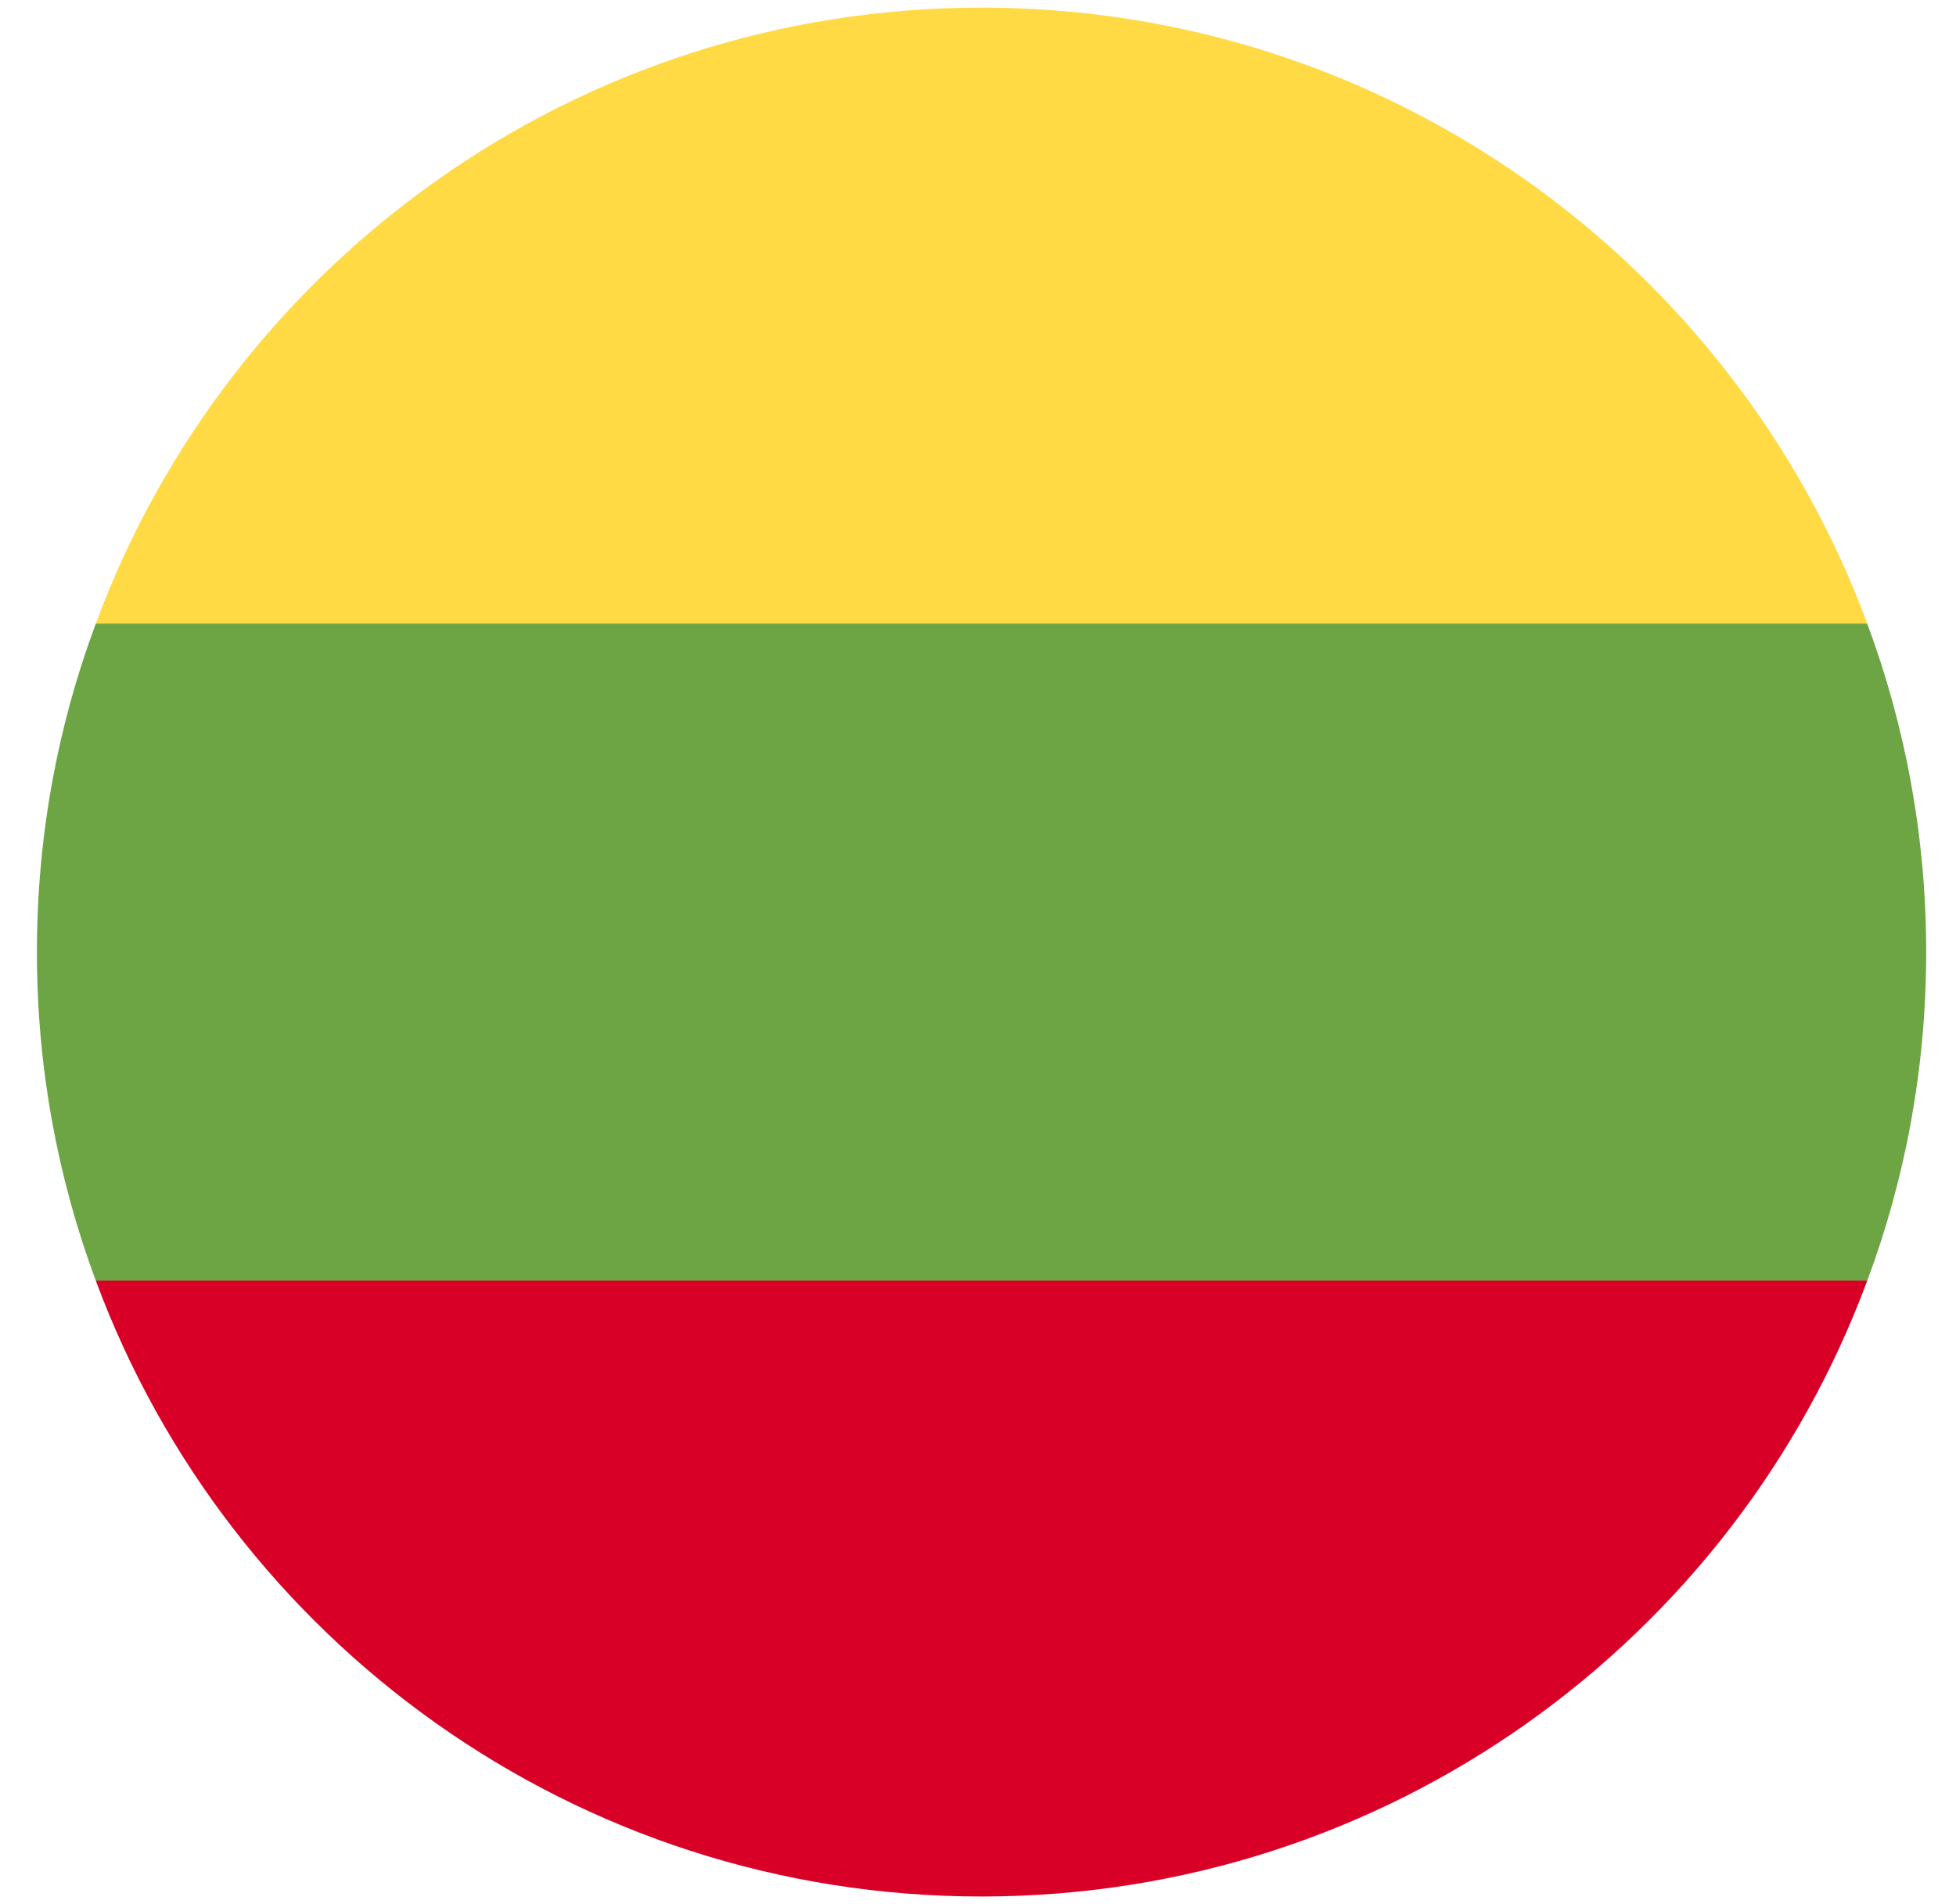
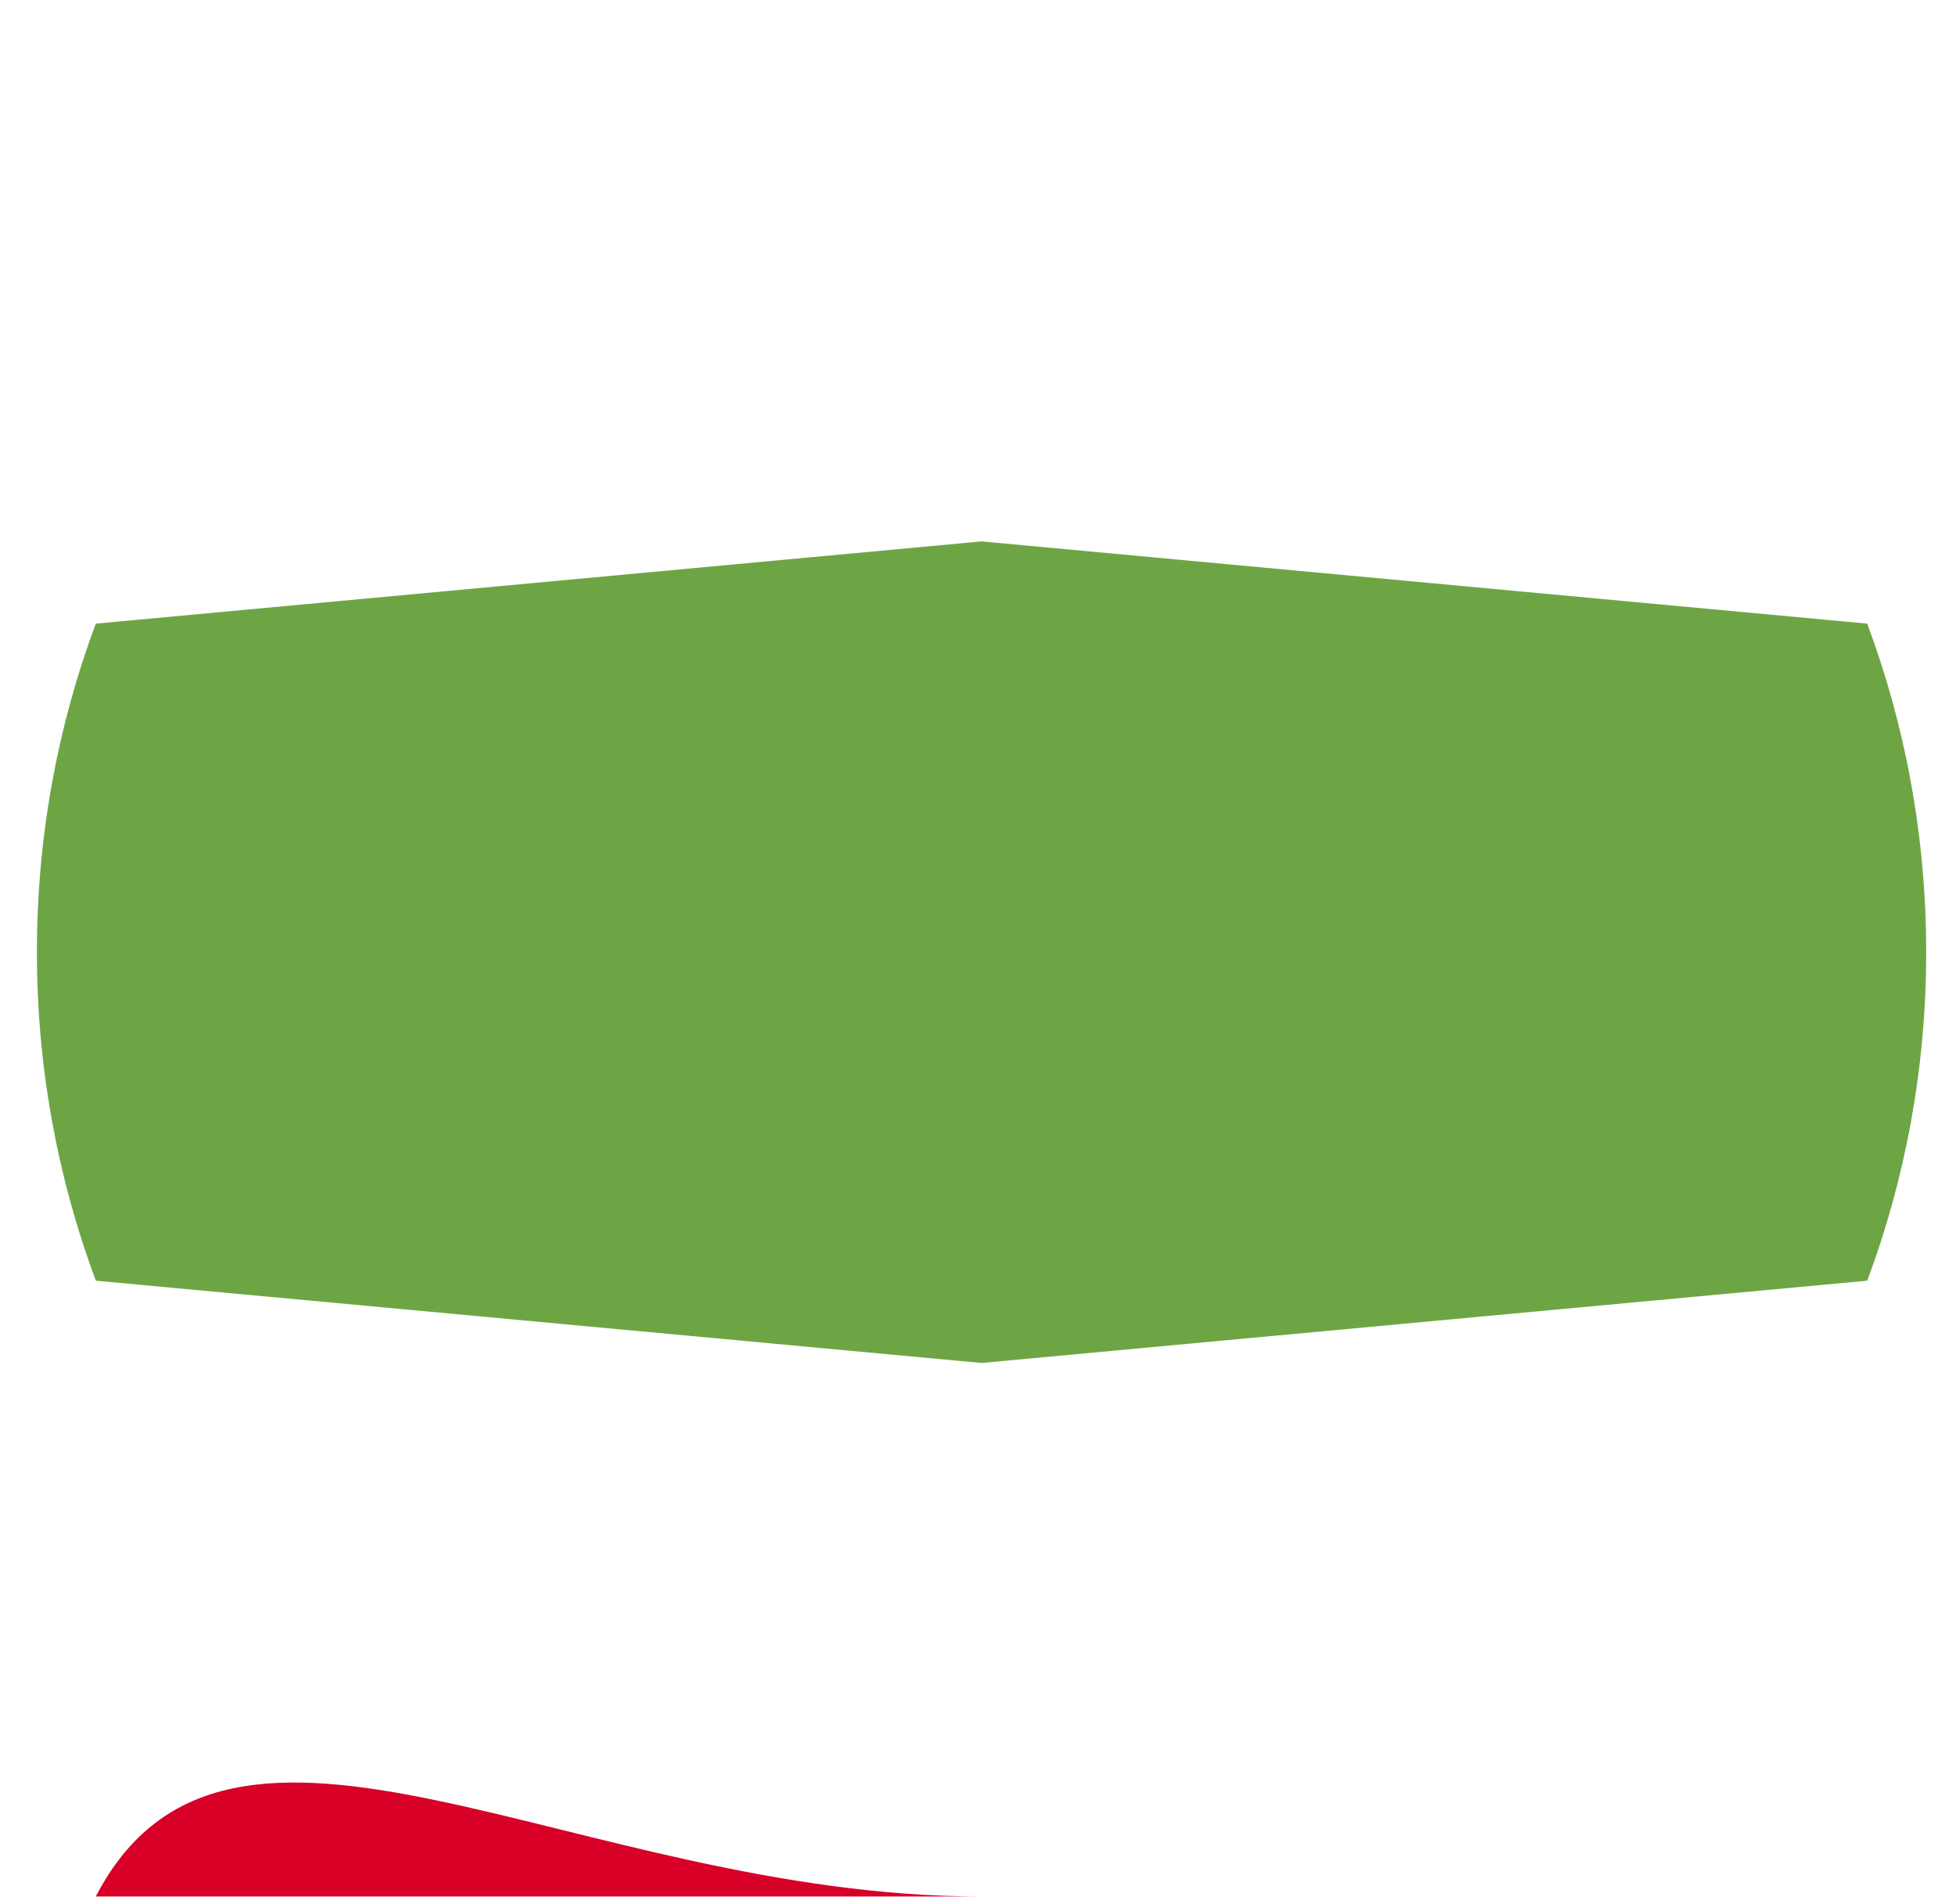
<svg xmlns="http://www.w3.org/2000/svg" width="38" height="37" viewBox="0 0 38 37" fill="none">
  <g clip-path="url(#clip0_2825_57334)">
    <path d="M36.276 24.885C37.016 22.902 37.421 20.751 37.421 18.502C37.421 16.252 37.016 14.111 36.276 12.118L19.069 10.52L1.861 12.118C1.121 14.101 0.717 16.252 0.717 18.502C0.717 20.751 1.121 22.892 1.861 24.885L19.069 26.484L36.276 24.885Z" fill="#6DA544" />
-     <path d="M36.276 12.117C33.691 5.131 26.962 0.148 19.069 0.148C11.175 0.148 4.446 5.131 1.861 12.117H36.276Z" fill="#FFDA44" />
-     <path d="M19.069 36.851C26.962 36.851 33.691 31.868 36.276 24.883H1.861C4.446 31.868 11.175 36.851 19.069 36.851Z" fill="#D80027" />
+     <path d="M19.069 36.851H1.861C4.446 31.868 11.175 36.851 19.069 36.851Z" fill="#D80027" />
  </g>
  <defs>
    <clipPath id="clip0_2825_57334">
      <rect width="37" height="36.704" fill="white" transform="translate(0.52 0.148)" />
    </clipPath>
  </defs>
</svg>